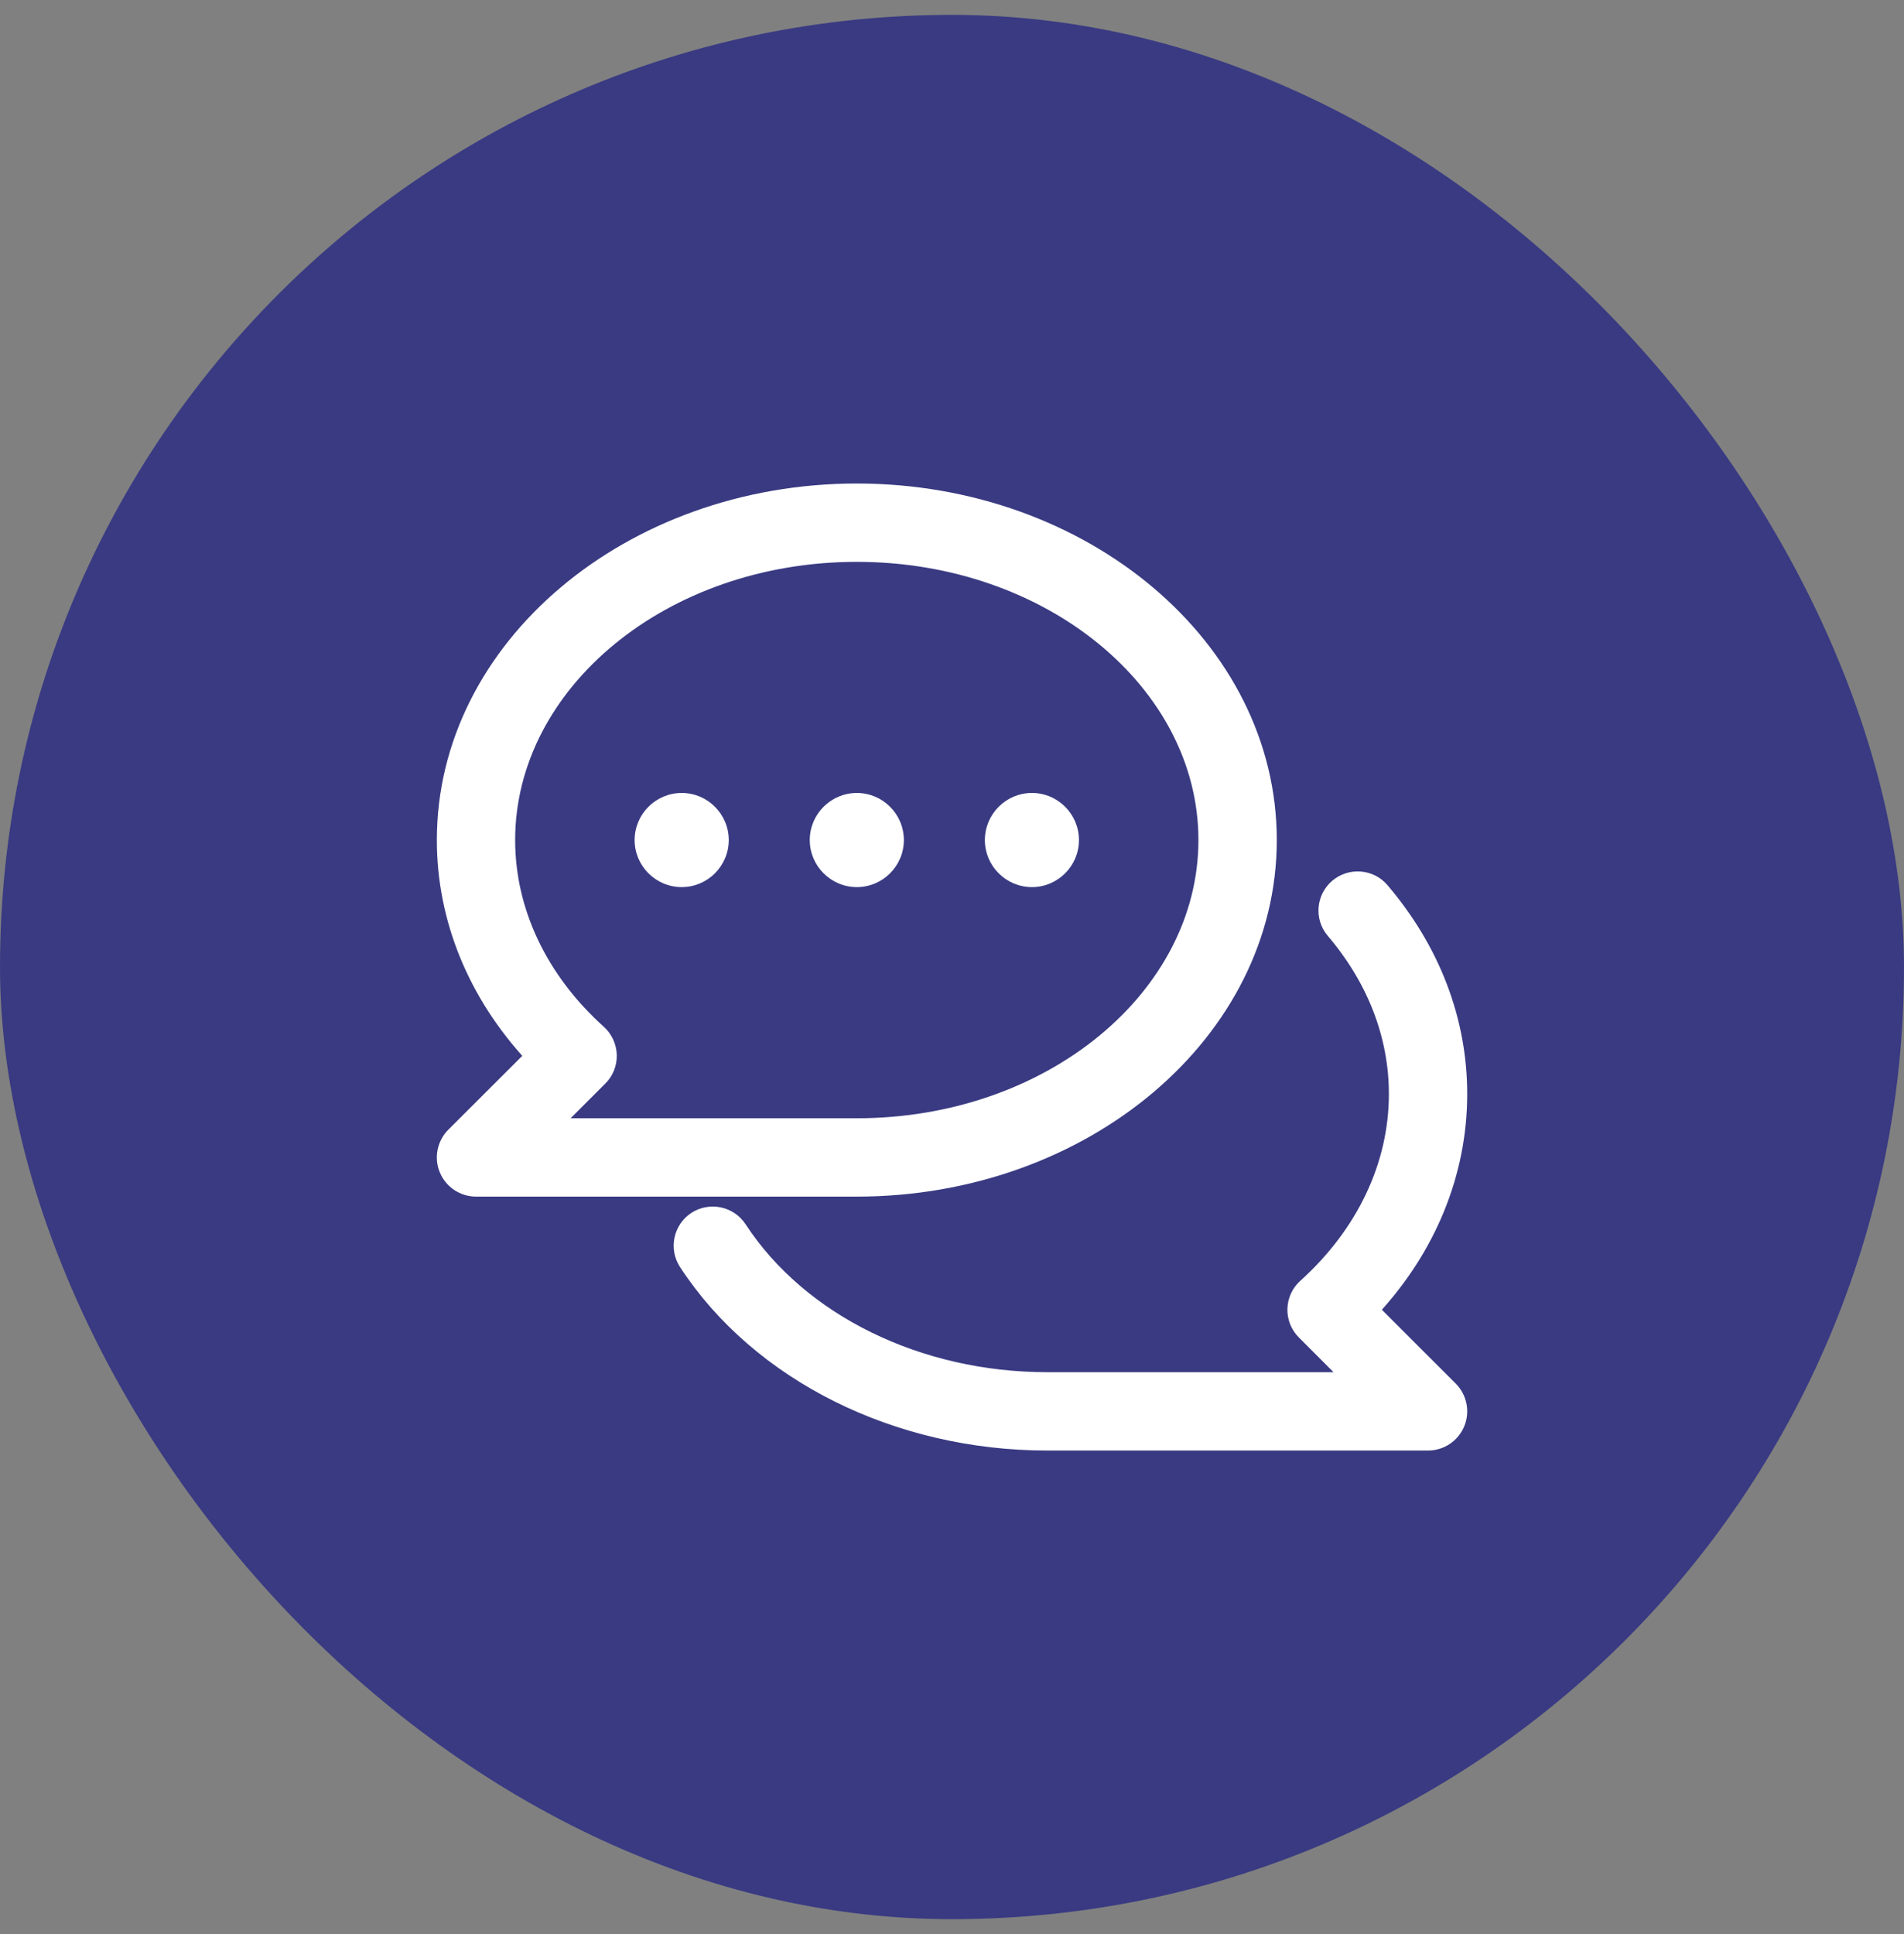
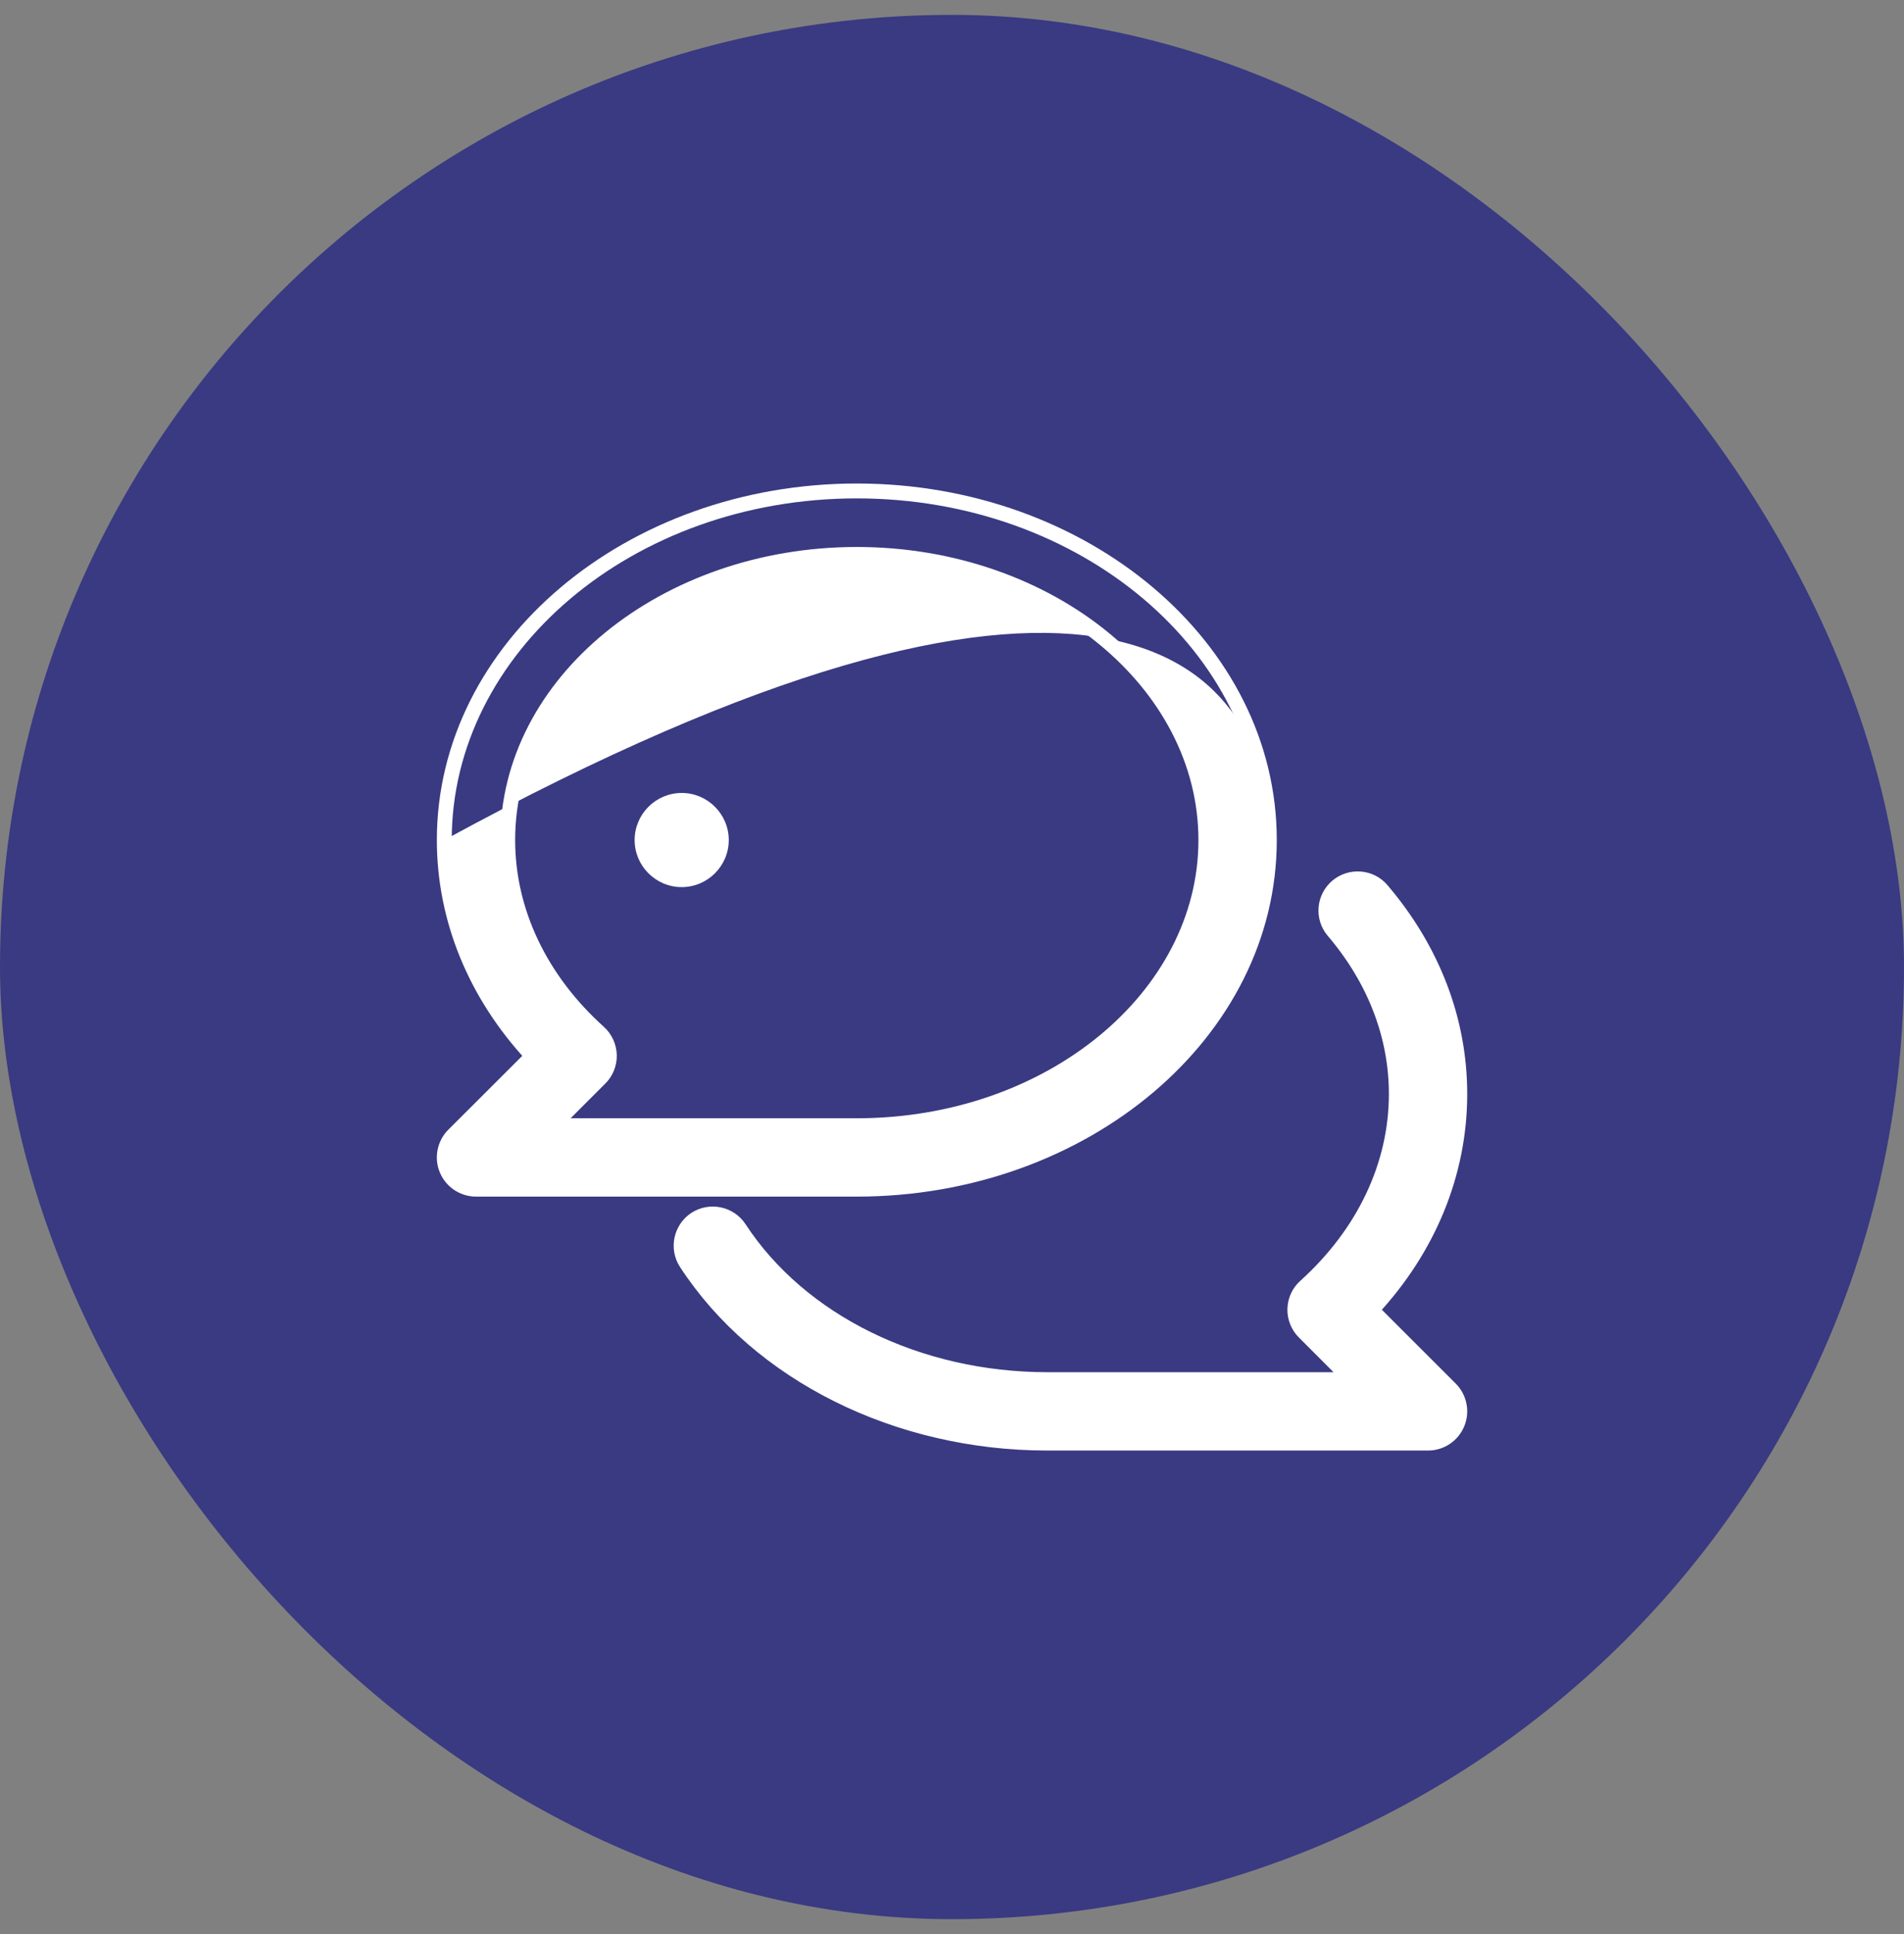
<svg xmlns="http://www.w3.org/2000/svg" width="64" height="65" viewBox="0 0 64 65" fill="none">
  <rect x="0" y="0" width="64" height="65" fill="#808080" stroke="none" />
  <rect y="0.5" width="64" height="64" rx="32" fill="#393A82" />
-   <path fill-rule="evenodd" clip-rule="evenodd" d="M18.577 37.833H28.8C35.268 37.833 40.533 33.525 40.533 28.233C40.533 22.94 35.268 18.633 28.8 18.633C22.331 18.633 17.066 22.94 17.066 28.233C17.066 30.622 18.154 32.917 20.13 34.694C20.345 34.889 20.473 35.166 20.482 35.46C20.488 35.753 20.377 36.036 20.168 36.241L18.577 37.833ZM28.8 39.966H16.001C15.572 39.966 15.179 39.706 15.015 39.307C14.849 38.908 14.943 38.45 15.245 38.145L17.901 35.493C15.979 33.428 14.934 30.887 14.934 28.233C14.934 21.763 21.155 16.5 28.8 16.5C36.446 16.5 42.667 21.763 42.667 28.233C42.667 34.701 36.446 39.966 28.8 39.966Z" fill="white" />
+   <path fill-rule="evenodd" clip-rule="evenodd" d="M18.577 37.833H28.8C35.268 37.833 40.533 33.525 40.533 28.233C40.533 22.94 35.268 18.633 28.8 18.633C22.331 18.633 17.066 22.94 17.066 28.233C17.066 30.622 18.154 32.917 20.13 34.694C20.345 34.889 20.473 35.166 20.482 35.46C20.488 35.753 20.377 36.036 20.168 36.241L18.577 37.833ZM28.8 39.966H16.001C15.572 39.966 15.179 39.706 15.015 39.307C14.849 38.908 14.943 38.45 15.245 38.145L17.901 35.493C15.979 33.428 14.934 30.887 14.934 28.233C36.446 16.5 42.667 21.763 42.667 28.233C42.667 34.701 36.446 39.966 28.8 39.966Z" fill="white" />
  <path d="M18.577 37.833L18.4 37.656L17.973 38.083H18.577V37.833ZM20.13 34.694L20.297 34.509L20.297 34.509L20.13 34.694ZM20.482 35.46L20.732 35.455L20.732 35.453L20.482 35.46ZM20.168 36.241L19.993 36.062L19.991 36.064L20.168 36.241ZM15.015 39.307L15.246 39.212L15.246 39.211L15.015 39.307ZM15.245 38.145L15.069 37.968L15.068 37.968L15.245 38.145ZM17.901 35.493L18.078 35.67L18.249 35.499L18.084 35.322L17.901 35.493ZM18.577 38.083H28.8V37.583H18.577V38.083ZM28.8 38.083C35.357 38.083 40.783 33.708 40.783 28.233H40.283C40.283 33.343 35.179 37.583 28.8 37.583V38.083ZM40.783 28.233C40.783 22.757 35.357 18.383 28.8 18.383V18.883C35.179 18.883 40.283 23.123 40.283 28.233H40.783ZM28.8 18.383C22.243 18.383 16.816 22.757 16.816 28.233H17.316C17.316 23.123 22.42 18.883 28.8 18.883V18.383ZM16.816 28.233C16.816 30.701 17.941 33.062 19.963 34.88L20.297 34.509C18.368 32.773 17.316 30.543 17.316 28.233H16.816ZM19.962 34.88C20.127 35.028 20.225 35.241 20.232 35.468L20.732 35.453C20.721 35.091 20.564 34.749 20.297 34.509L19.962 34.88ZM20.232 35.466C20.237 35.692 20.151 35.908 19.993 36.062L20.343 36.42C20.604 36.165 20.74 35.813 20.732 35.455L20.232 35.466ZM19.991 36.064L18.4 37.656L18.754 38.009L20.345 36.418L19.991 36.064ZM28.8 39.716H16.001V40.216H28.8V39.716ZM16.001 39.716C15.672 39.716 15.372 39.517 15.246 39.212L14.784 39.402C14.987 39.896 15.471 40.216 16.001 40.216V39.716ZM15.246 39.211C15.119 38.907 15.19 38.555 15.423 38.321L15.068 37.968C14.695 38.344 14.579 38.91 14.784 39.403L15.246 39.211ZM15.422 38.321L18.078 35.67L17.725 35.316L15.069 37.968L15.422 38.321ZM18.084 35.322C16.202 33.3 15.184 30.819 15.184 28.233H14.684C14.684 30.955 15.757 33.556 17.718 35.663L18.084 35.322ZM15.184 28.233C15.184 21.939 21.252 16.75 28.8 16.75V16.25C21.058 16.25 14.684 21.587 14.684 28.233H15.184ZM28.8 16.75C36.349 16.75 42.417 21.939 42.417 28.233H42.917C42.917 21.587 36.544 16.25 28.8 16.25V16.75ZM42.417 28.233C42.417 34.526 36.349 39.716 28.8 39.716V40.216C36.544 40.216 42.917 34.877 42.917 28.233H42.417Z" fill="white" />
  <path fill-rule="evenodd" clip-rule="evenodd" d="M48.002 48.5H35.202C30.159 48.5 25.506 46.181 23.068 42.448C22.746 41.955 22.886 41.294 23.377 40.971C23.87 40.654 24.531 40.79 24.853 41.283C26.903 44.419 30.871 46.367 35.202 46.367H45.427L43.838 44.775C43.629 44.568 43.518 44.287 43.524 43.994C43.532 43.7 43.66 43.423 43.876 43.231C45.847 41.452 46.935 39.156 46.935 36.767C46.935 34.806 46.203 32.914 44.825 31.295C44.439 30.847 44.495 30.173 44.943 29.791C45.389 29.413 46.065 29.46 46.447 29.91C48.16 31.92 49.068 34.292 49.068 36.767C49.068 39.421 48.025 41.964 46.103 44.026L48.757 46.678C49.06 46.983 49.152 47.442 48.987 47.841C48.821 48.24 48.433 48.5 48.002 48.5Z" fill="white" />
  <path d="M48.002 48.5H35.202C30.159 48.5 25.506 46.181 23.068 42.448C22.746 41.955 22.886 41.294 23.377 40.971C23.87 40.654 24.531 40.79 24.853 41.283C26.903 44.419 30.871 46.367 35.202 46.367H45.427L43.838 44.775C43.629 44.568 43.518 44.287 43.524 43.994C43.532 43.7 43.66 43.423 43.876 43.231C45.847 41.452 46.935 39.156 46.935 36.767C46.935 34.806 46.203 32.914 44.825 31.295C44.439 30.847 44.495 30.173 44.943 29.791C45.389 29.413 46.065 29.46 46.447 29.91C48.16 31.92 49.068 34.292 49.068 36.767C49.068 39.421 48.025 41.964 46.103 44.026L48.757 46.678C49.06 46.983 49.152 47.442 48.987 47.841C48.821 48.24 48.433 48.5 48.002 48.5" stroke="white" stroke-width="0.5" />
  <path fill-rule="evenodd" clip-rule="evenodd" d="M22.915 26.65C22.042 26.65 21.332 27.361 21.332 28.233C21.332 29.104 22.042 29.814 22.915 29.814C23.785 29.814 24.496 29.104 24.496 28.233C24.496 27.361 23.785 26.65 22.915 26.65Z" fill="white" />
-   <path fill-rule="evenodd" clip-rule="evenodd" d="M34.686 26.65C33.816 26.65 33.105 27.361 33.105 28.233C33.105 29.104 33.816 29.814 34.686 29.814C35.559 29.814 36.267 29.104 36.267 28.233C36.267 27.361 35.559 26.65 34.686 26.65Z" fill="white" />
-   <path fill-rule="evenodd" clip-rule="evenodd" d="M28.802 26.65C27.929 26.65 27.219 27.361 27.219 28.233C27.219 29.104 27.929 29.814 28.802 29.814C29.672 29.814 30.382 29.104 30.382 28.233C30.382 27.361 29.672 26.65 28.802 26.65Z" fill="white" />
</svg>